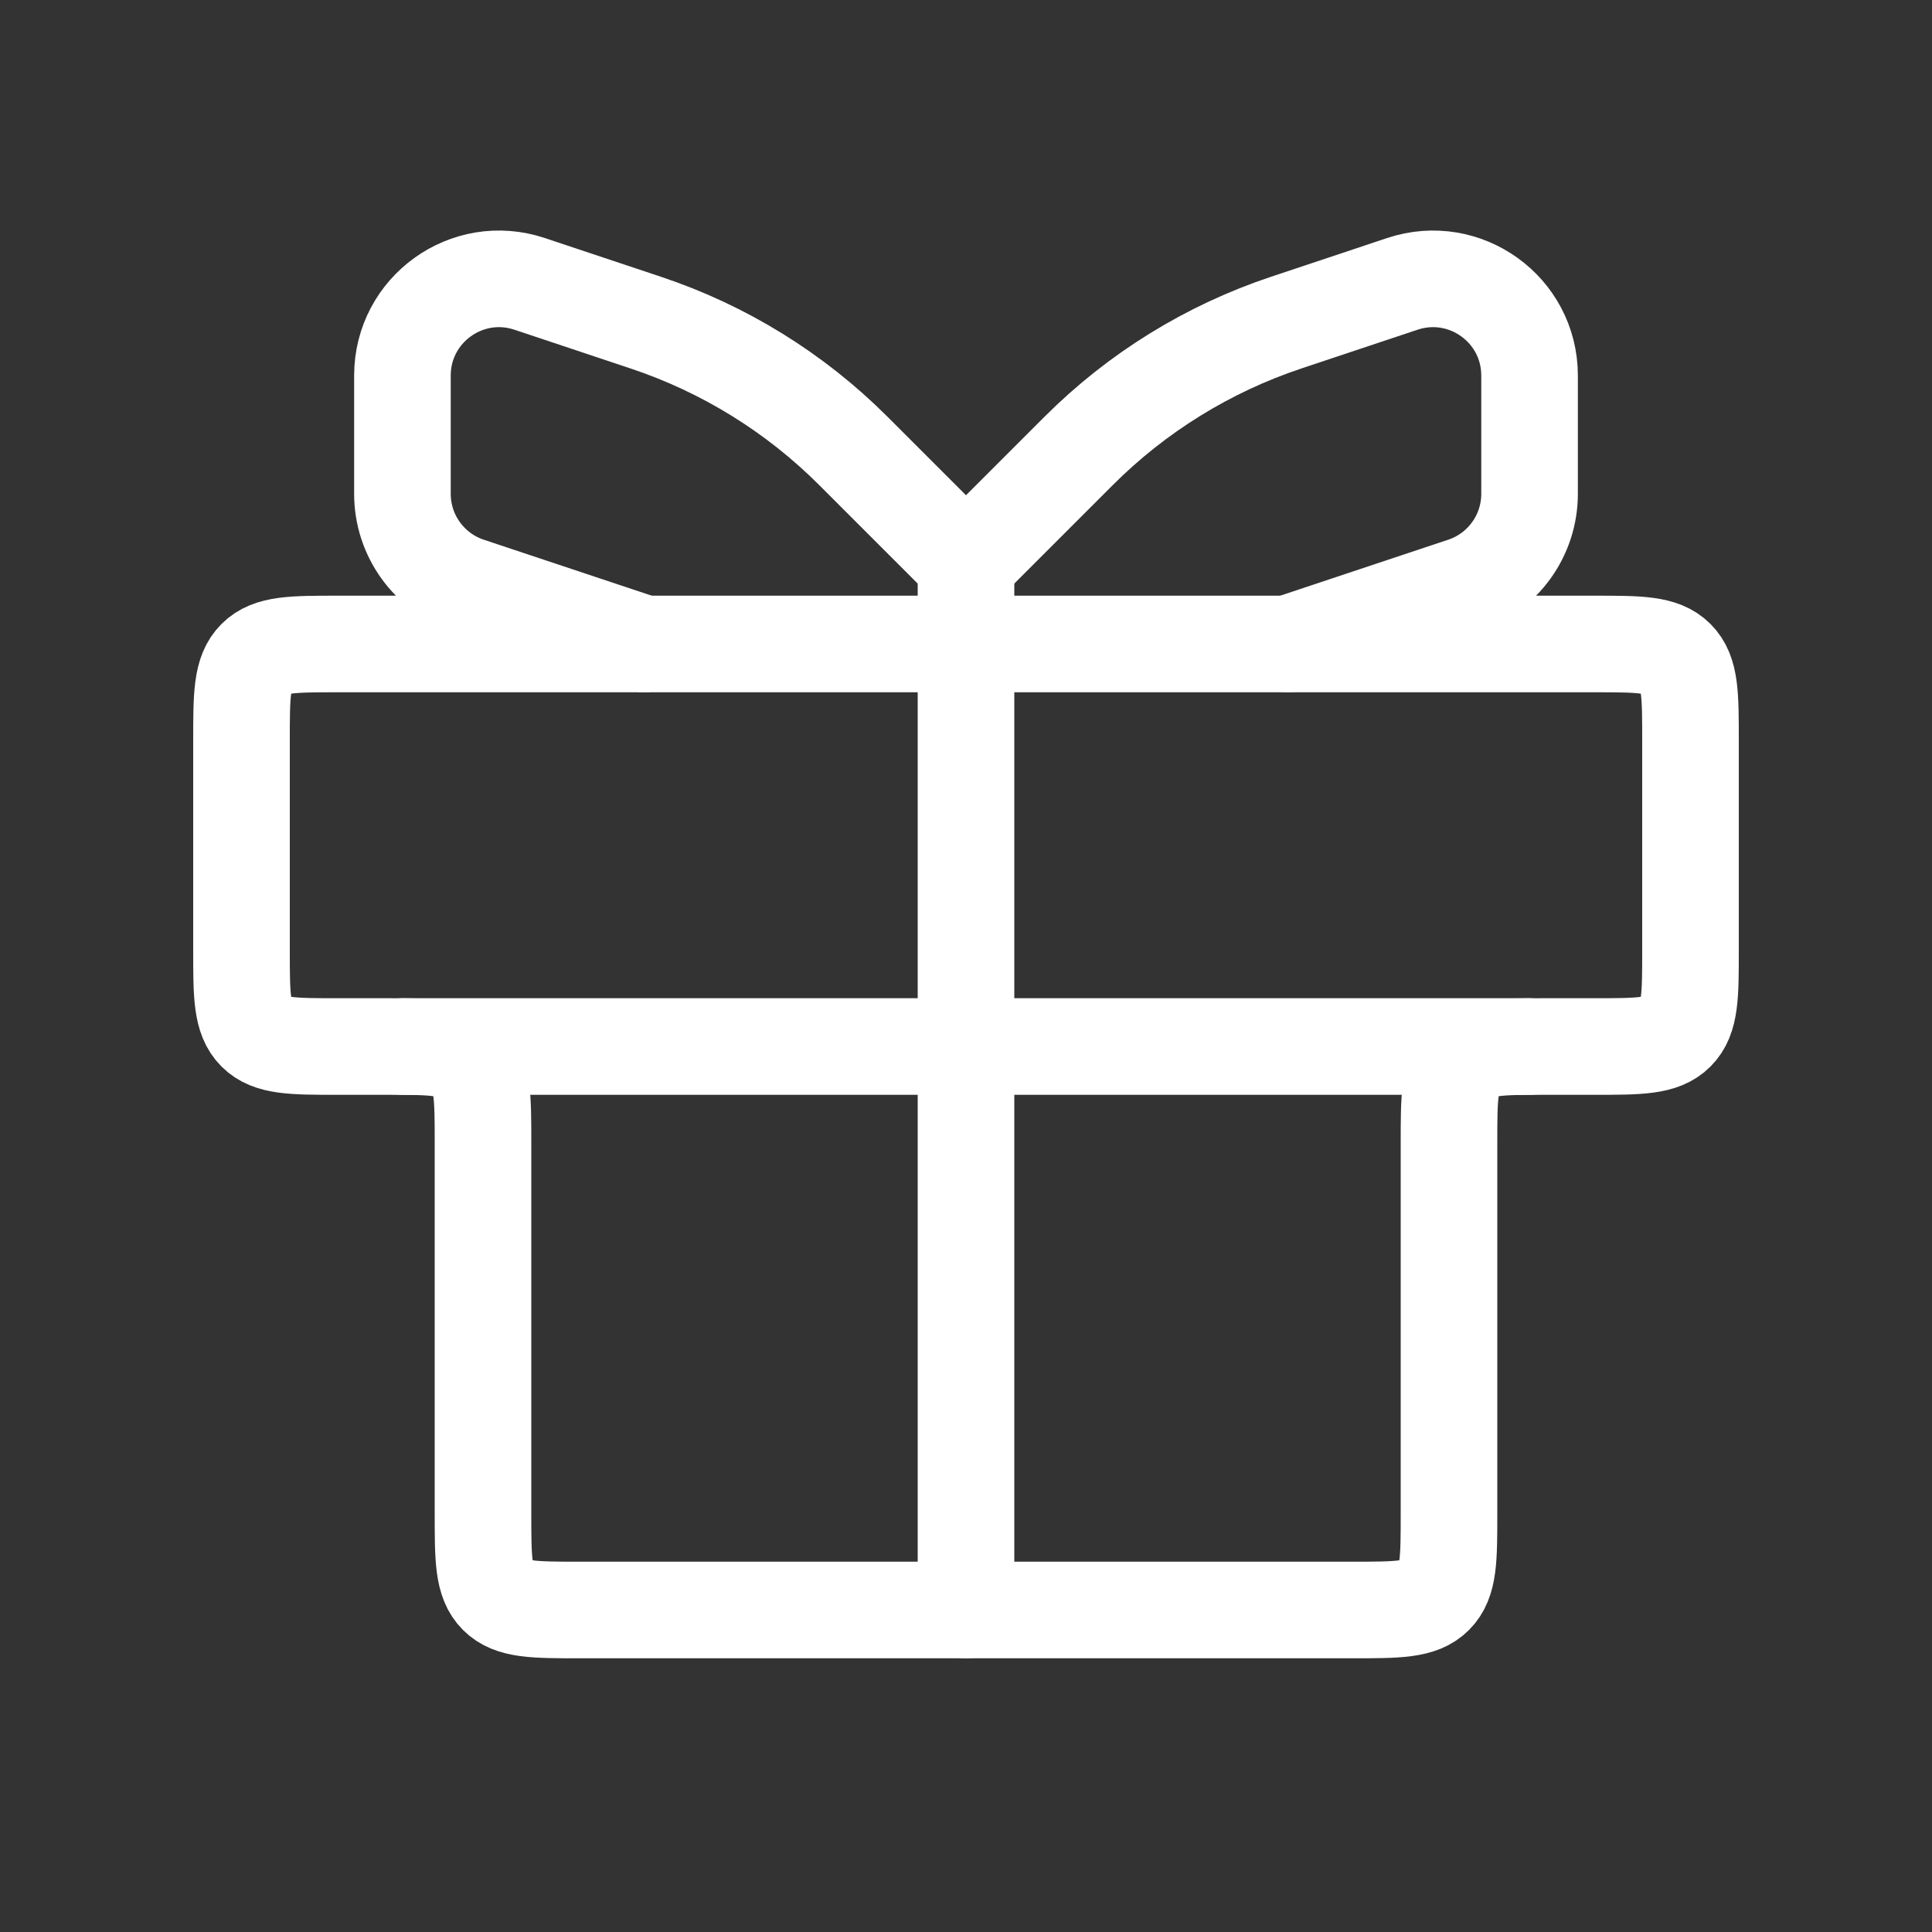
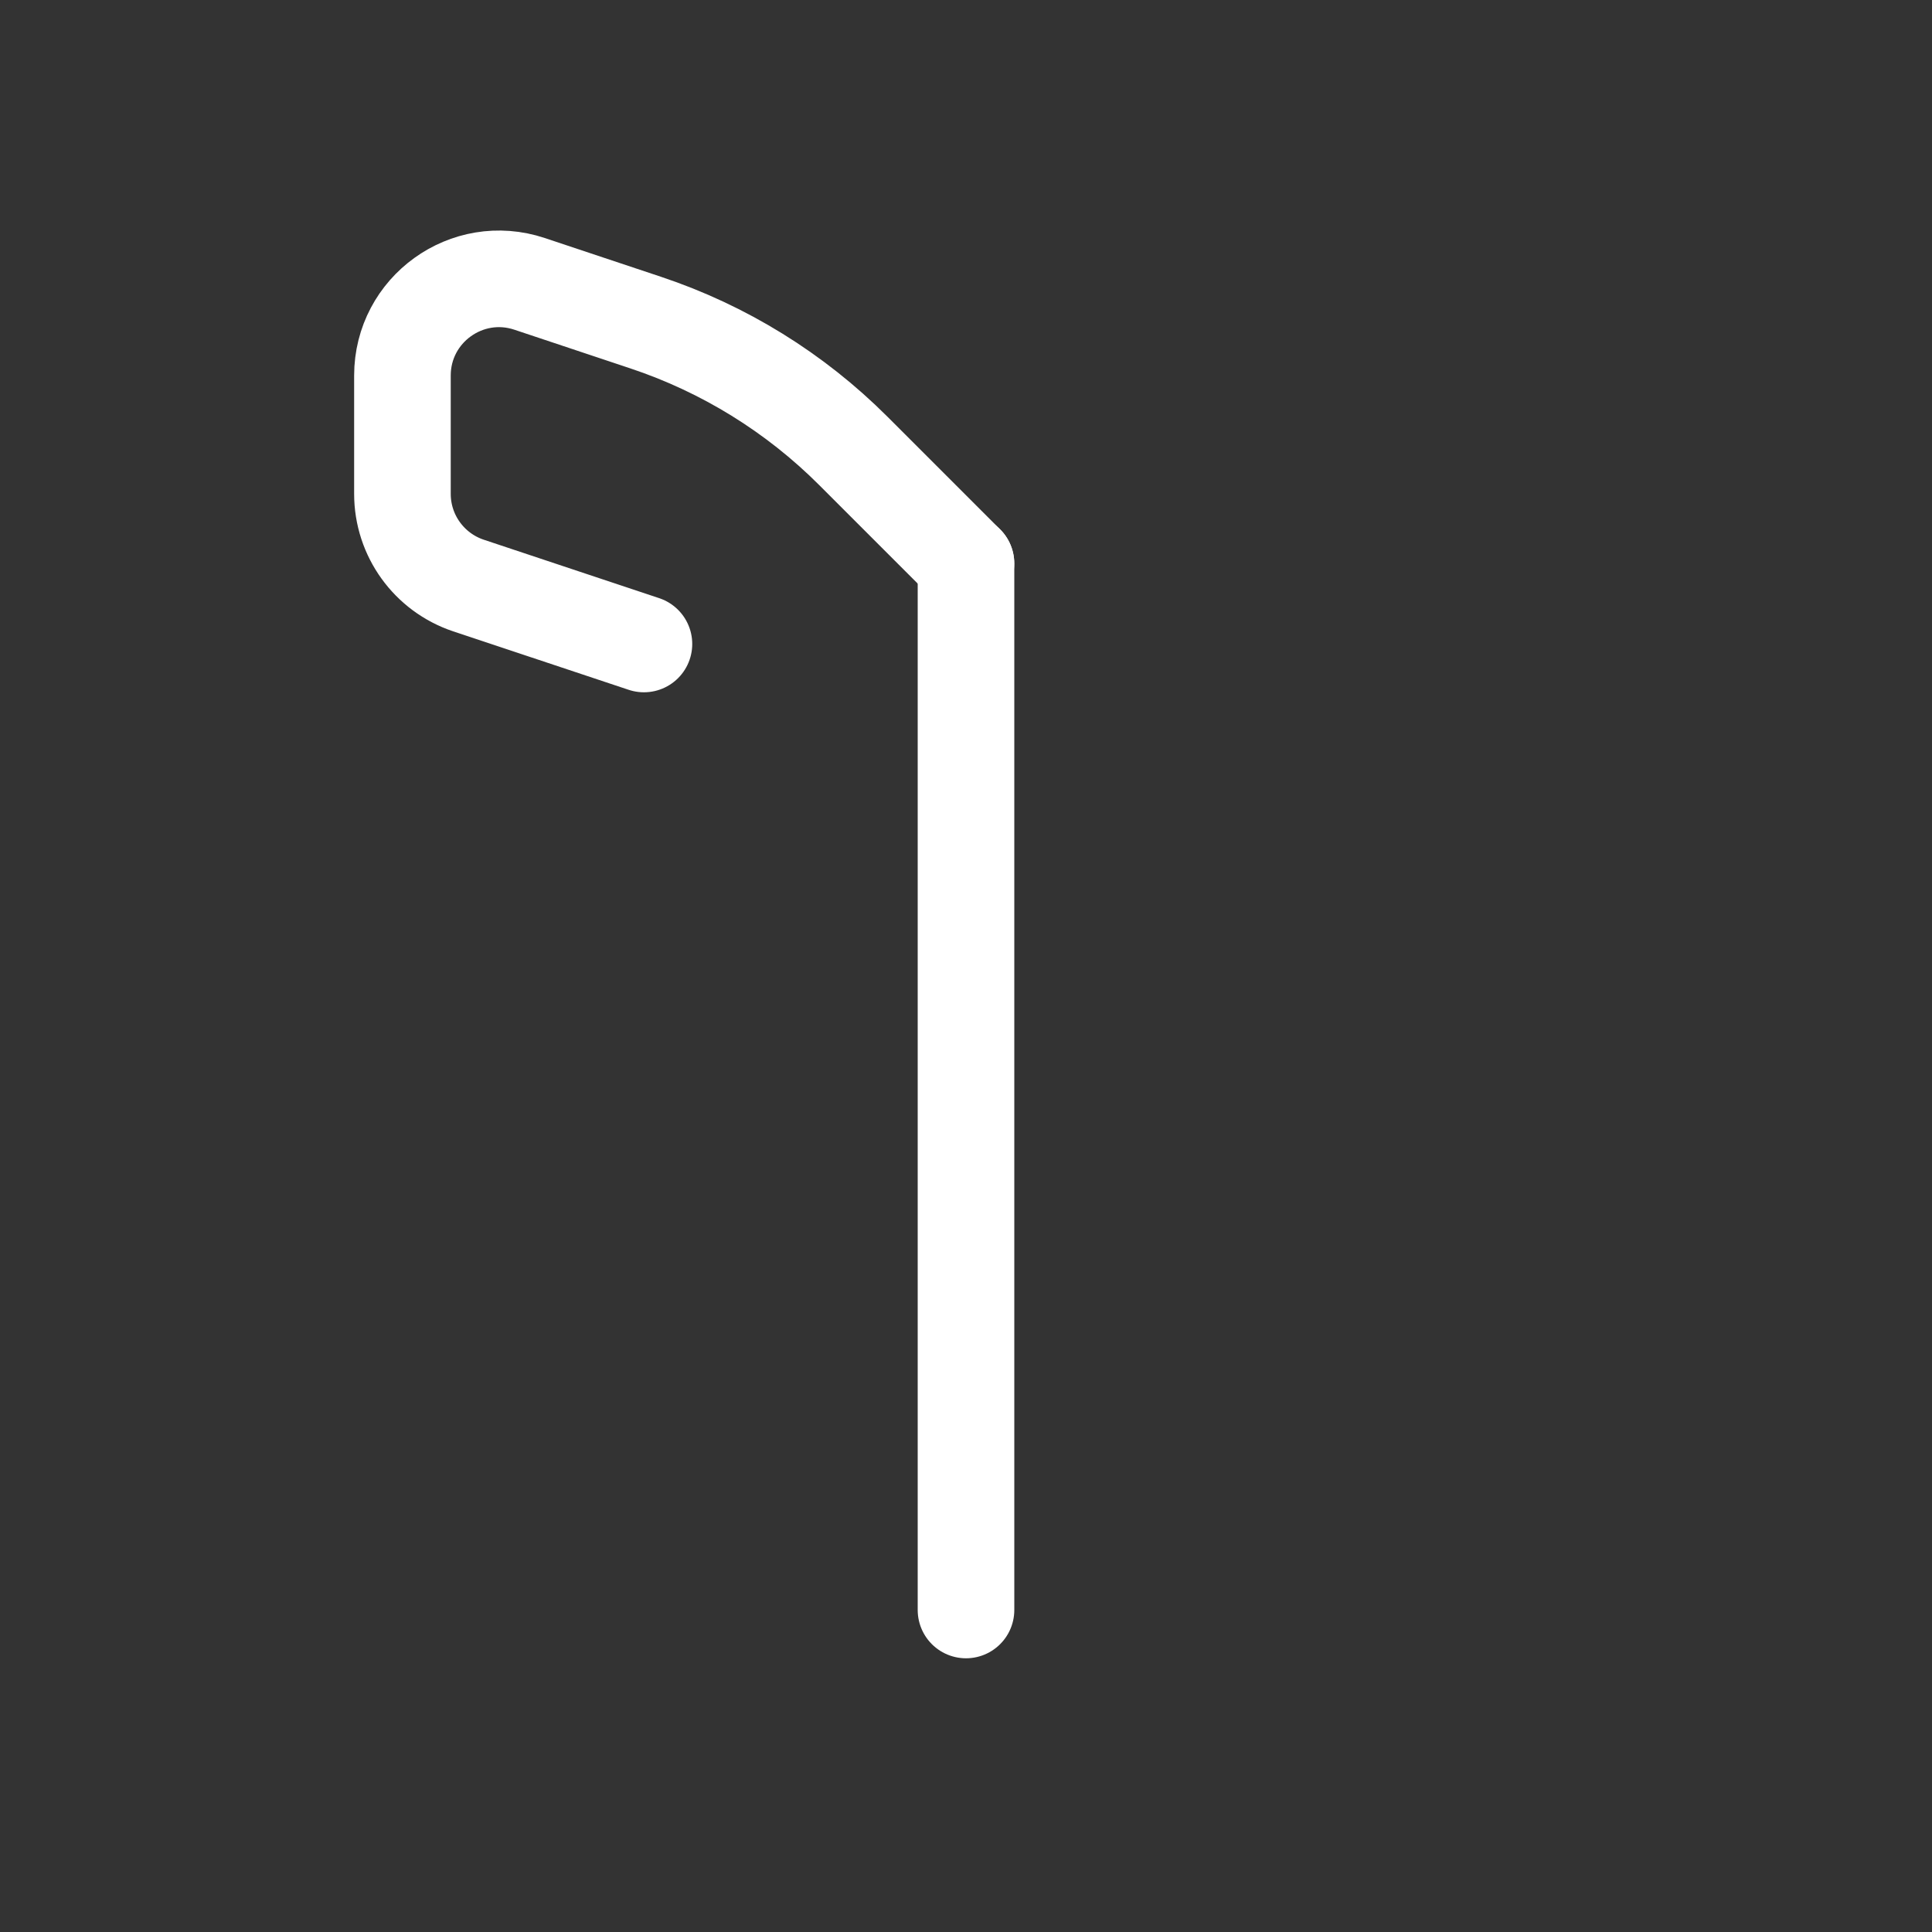
<svg xmlns="http://www.w3.org/2000/svg" width="40" height="40" viewBox="0 0 40 40" fill="none">
  <rect x="0" y="0" width="40" height="40" fill="#333333" stroke="none" />
-   <path d="M5 15.333C5 14.39 5 13.919 5.293 13.626C5.586 13.333 6.057 13.333 7 13.333H33C33.943 13.333 34.414 13.333 34.707 13.626C35 13.919 35 14.39 35 15.333V19.667C35 20.609 35 21.081 34.707 21.374C34.414 21.667 33.943 21.667 33 21.667H32C31.057 21.667 30.586 21.667 30.293 21.959C30 22.252 30 22.724 30 23.667V31.333C30 32.276 30 32.748 29.707 33.04C29.414 33.333 28.943 33.333 28 33.333H12C11.057 33.333 10.586 33.333 10.293 33.04C10 32.748 10 32.276 10 31.333V23.667C10 22.724 10 22.252 9.707 21.959C9.414 21.667 8.943 21.667 8 21.667H7C6.057 21.667 5.586 21.667 5.293 21.374C5 21.081 5 20.609 5 19.667V15.333Z" stroke="white" stroke-width="2" />
-   <path d="M8.332 21.667H31.665" stroke="white" stroke-width="2" stroke-linecap="round" />
  <path d="M20 11.667L20 33.333" stroke="white" stroke-width="2" stroke-linecap="round" />
  <path d="M19.999 11.667L17.668 9.336C16.461 8.129 14.989 7.219 13.368 6.679L10.964 5.877C9.669 5.446 8.332 6.41 8.332 7.775V10.225C8.332 11.086 8.883 11.85 9.7 12.123L13.332 13.333" stroke="white" stroke-width="2" stroke-linecap="round" />
-   <path d="M20.001 11.667L22.332 9.336C23.539 8.129 25.011 7.219 26.631 6.679L29.035 5.877C30.331 5.446 31.668 6.41 31.668 7.775V10.225C31.668 11.086 31.117 11.85 30.3 12.123L26.668 13.333" stroke="white" stroke-width="2" stroke-linecap="round" />
</svg>